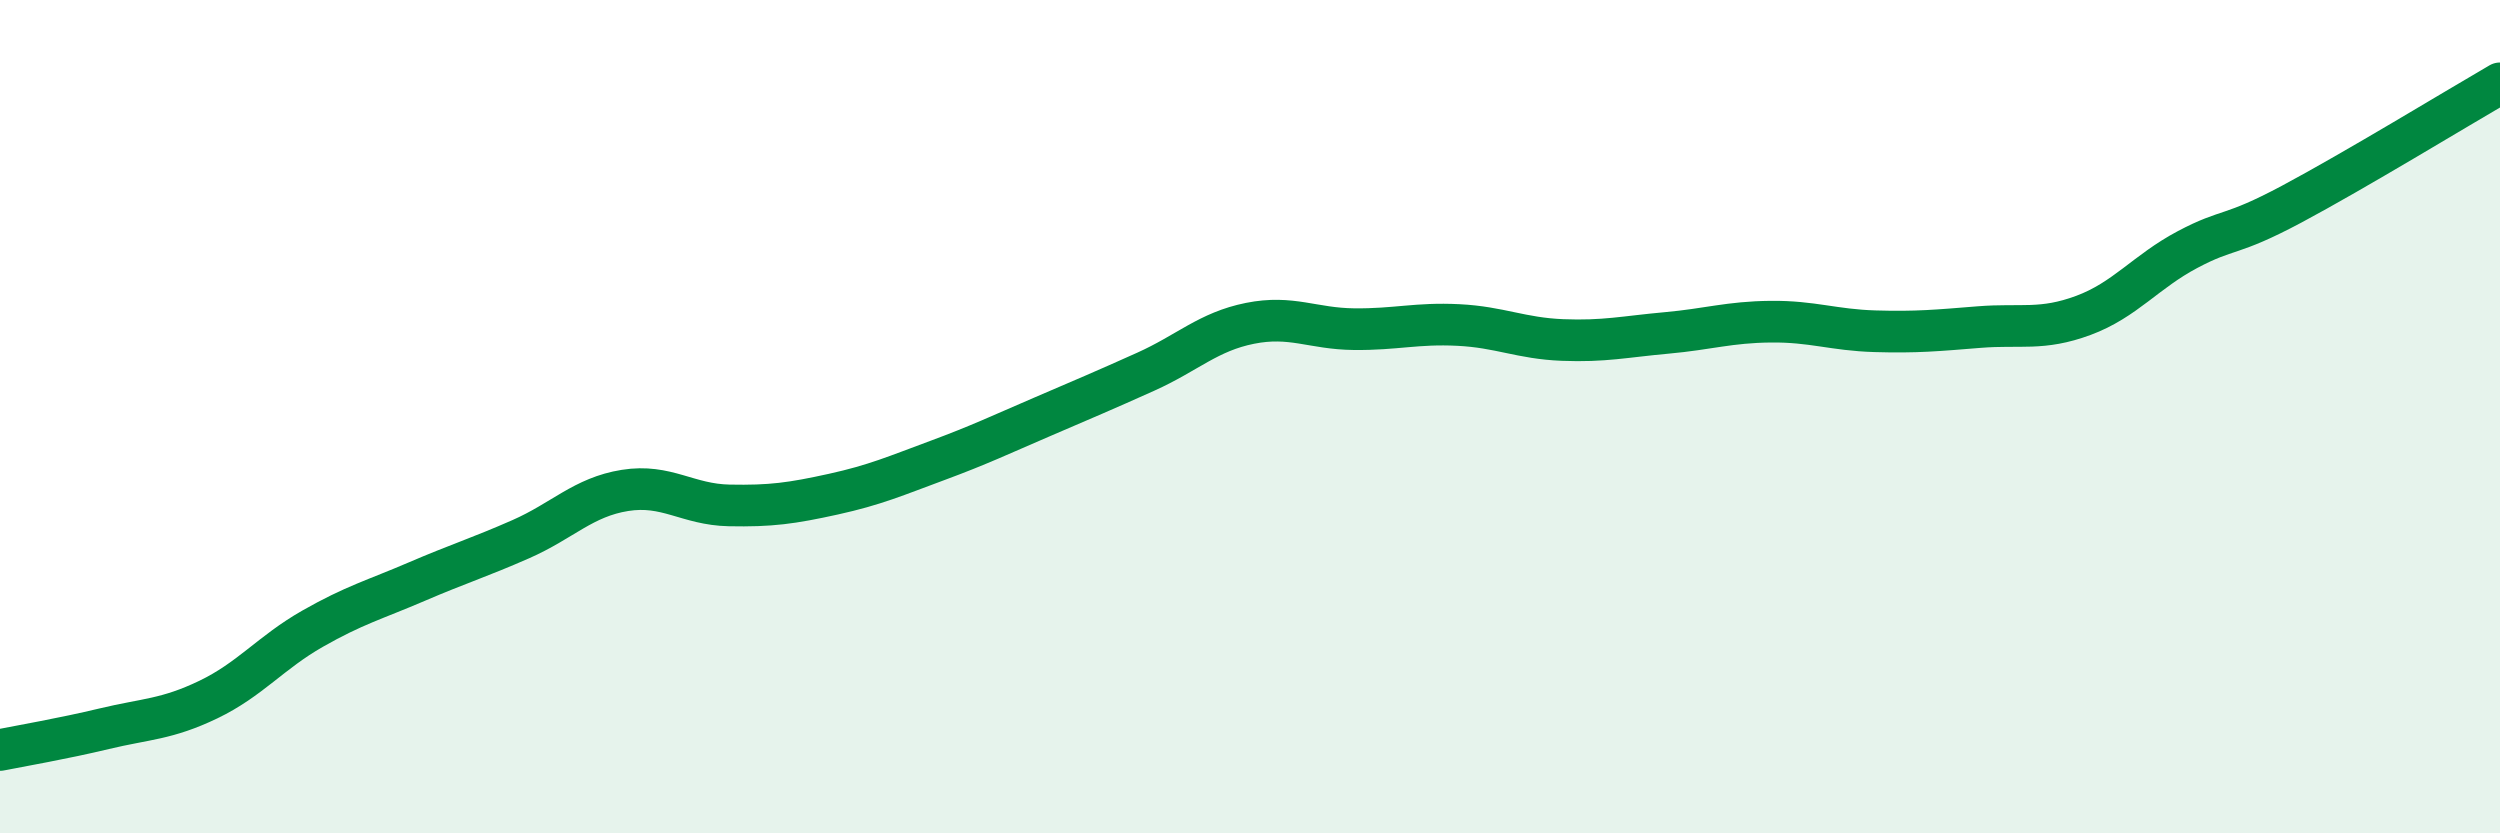
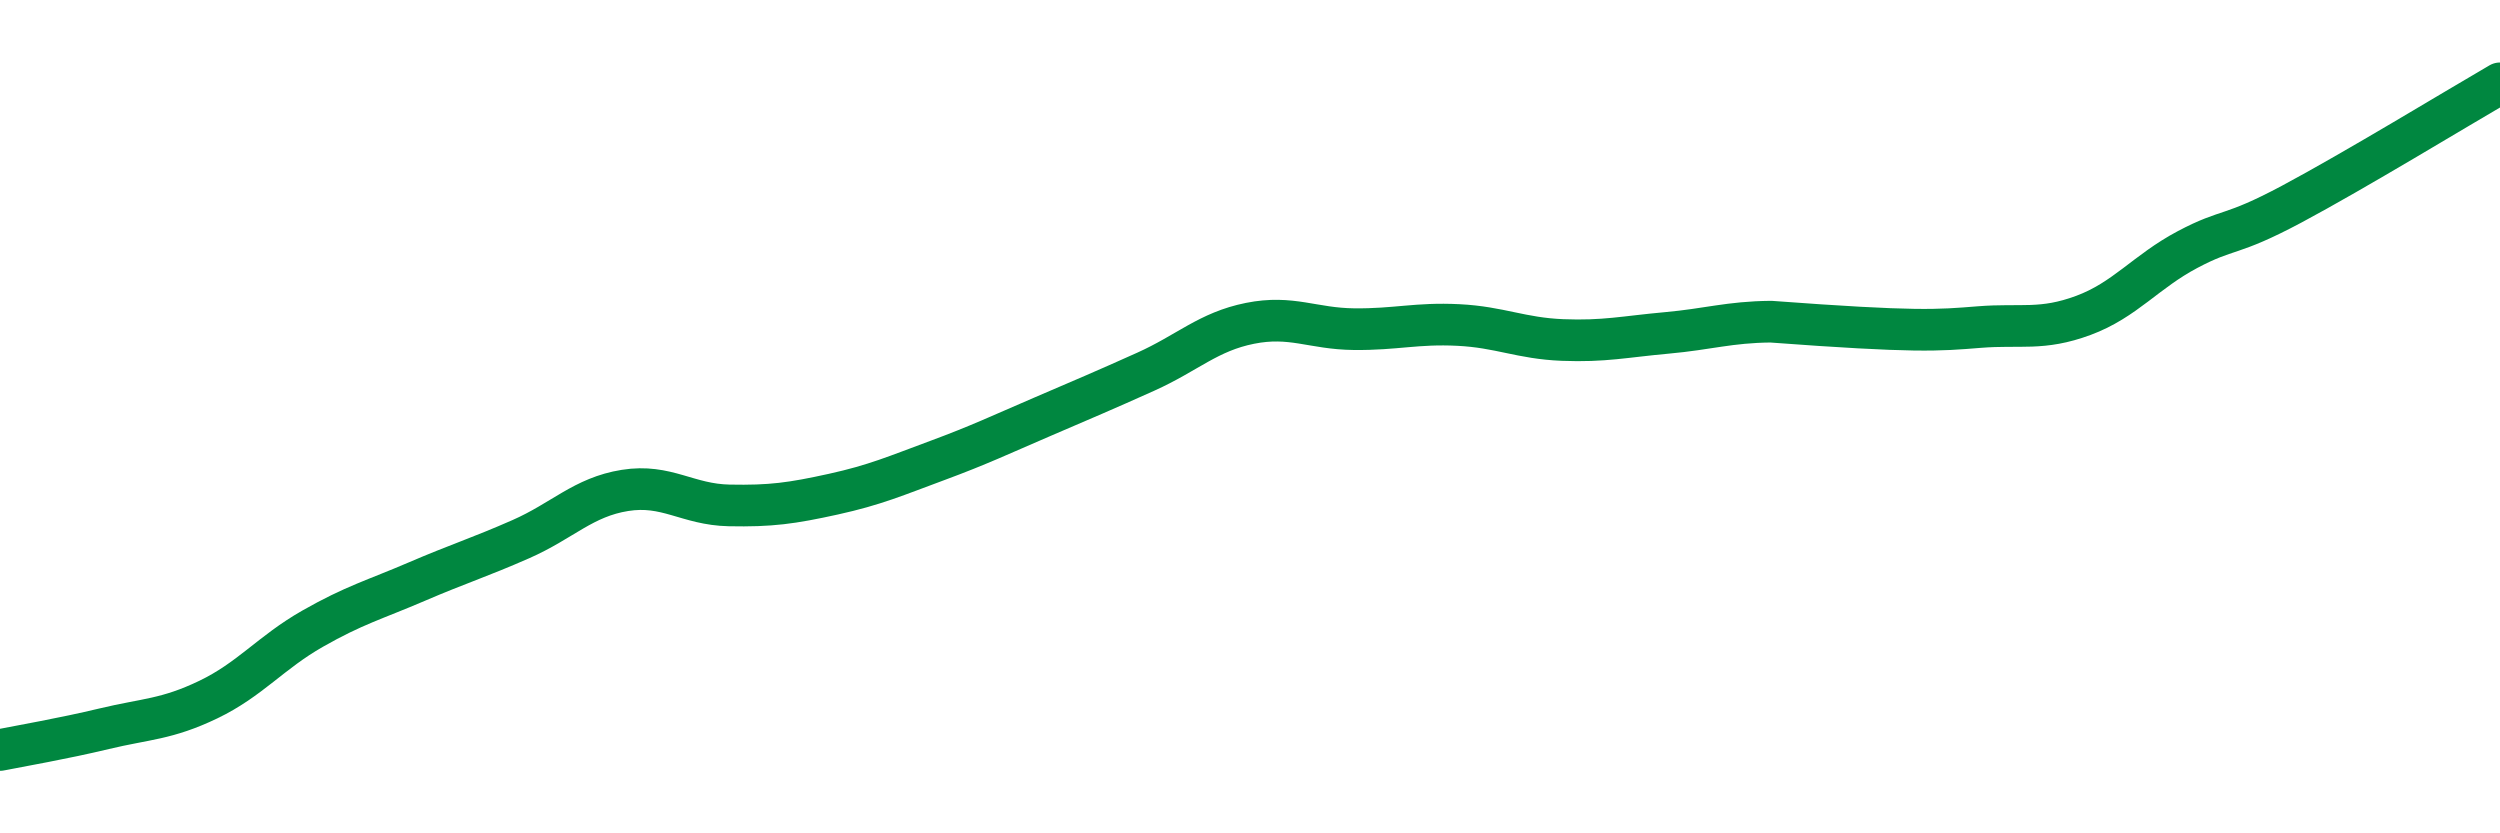
<svg xmlns="http://www.w3.org/2000/svg" width="60" height="20" viewBox="0 0 60 20">
-   <path d="M 0,18 C 0.5,17.9 1.5,17.73 2.5,17.49 C 3.5,17.25 4,17.27 5,16.79 C 6,16.31 6.5,15.66 7.5,15.09 C 8.5,14.52 9,14.39 10,13.96 C 11,13.53 11.5,13.38 12.5,12.94 C 13.5,12.5 14,11.93 15,11.77 C 16,11.61 16.5,12.11 17.5,12.13 C 18.5,12.15 19,12.08 20,11.86 C 21,11.64 21.5,11.42 22.5,11.05 C 23.5,10.68 24,10.44 25,10.01 C 26,9.58 26.5,9.37 27.5,8.92 C 28.5,8.47 29,7.96 30,7.76 C 31,7.56 31.5,7.89 32.5,7.9 C 33.5,7.91 34,7.75 35,7.8 C 36,7.85 36.5,8.12 37.5,8.16 C 38.5,8.2 39,8.08 40,7.99 C 41,7.9 41.5,7.73 42.5,7.72 C 43.5,7.71 44,7.92 45,7.95 C 46,7.98 46.5,7.93 47.5,7.85 C 48.5,7.77 49,7.94 50,7.57 C 51,7.2 51.5,6.52 52.5,5.99 C 53.5,5.46 53.5,5.7 55,4.9 C 56.5,4.1 59,2.58 60,2L60 20L0 20Z" fill="#008740" opacity="0.1" stroke-linecap="round" stroke-linejoin="round" />
-   <path d="M 0,18 C 0.5,17.9 1.5,17.73 2.5,17.49 C 3.5,17.25 4,17.27 5,16.79 C 6,16.31 6.5,15.66 7.5,15.09 C 8.5,14.52 9,14.39 10,13.96 C 11,13.53 11.5,13.38 12.5,12.94 C 13.5,12.5 14,11.93 15,11.77 C 16,11.61 16.5,12.11 17.5,12.13 C 18.5,12.15 19,12.08 20,11.86 C 21,11.64 21.5,11.42 22.5,11.05 C 23.5,10.68 24,10.44 25,10.01 C 26,9.58 26.5,9.37 27.5,8.92 C 28.5,8.47 29,7.96 30,7.76 C 31,7.56 31.5,7.89 32.5,7.9 C 33.5,7.91 34,7.75 35,7.8 C 36,7.85 36.5,8.12 37.5,8.16 C 38.5,8.2 39,8.08 40,7.99 C 41,7.9 41.5,7.73 42.5,7.72 C 43.5,7.71 44,7.92 45,7.95 C 46,7.98 46.5,7.93 47.5,7.85 C 48.5,7.77 49,7.94 50,7.57 C 51,7.2 51.5,6.52 52.5,5.99 C 53.5,5.46 53.5,5.7 55,4.9 C 56.5,4.1 59,2.58 60,2" stroke="#008740" stroke-width="1" fill="none" stroke-linecap="round" stroke-linejoin="round" />
+   <path d="M 0,18 C 0.5,17.9 1.5,17.73 2.5,17.49 C 3.5,17.25 4,17.27 5,16.79 C 6,16.31 6.5,15.66 7.5,15.09 C 8.5,14.52 9,14.39 10,13.96 C 11,13.53 11.5,13.38 12.5,12.94 C 13.5,12.5 14,11.93 15,11.77 C 16,11.61 16.5,12.11 17.5,12.13 C 18.5,12.15 19,12.08 20,11.86 C 21,11.64 21.5,11.42 22.5,11.05 C 23.5,10.68 24,10.44 25,10.01 C 26,9.58 26.5,9.37 27.5,8.92 C 28.5,8.47 29,7.96 30,7.76 C 31,7.56 31.5,7.89 32.5,7.9 C 33.5,7.91 34,7.75 35,7.8 C 36,7.85 36.5,8.12 37.5,8.16 C 38.5,8.2 39,8.08 40,7.99 C 41,7.9 41.5,7.73 42.5,7.72 C 46,7.98 46.5,7.93 47.5,7.85 C 48.5,7.77 49,7.94 50,7.57 C 51,7.2 51.5,6.52 52.5,5.99 C 53.5,5.46 53.5,5.7 55,4.9 C 56.5,4.1 59,2.58 60,2" stroke="#008740" stroke-width="1" fill="none" stroke-linecap="round" stroke-linejoin="round" />
</svg>